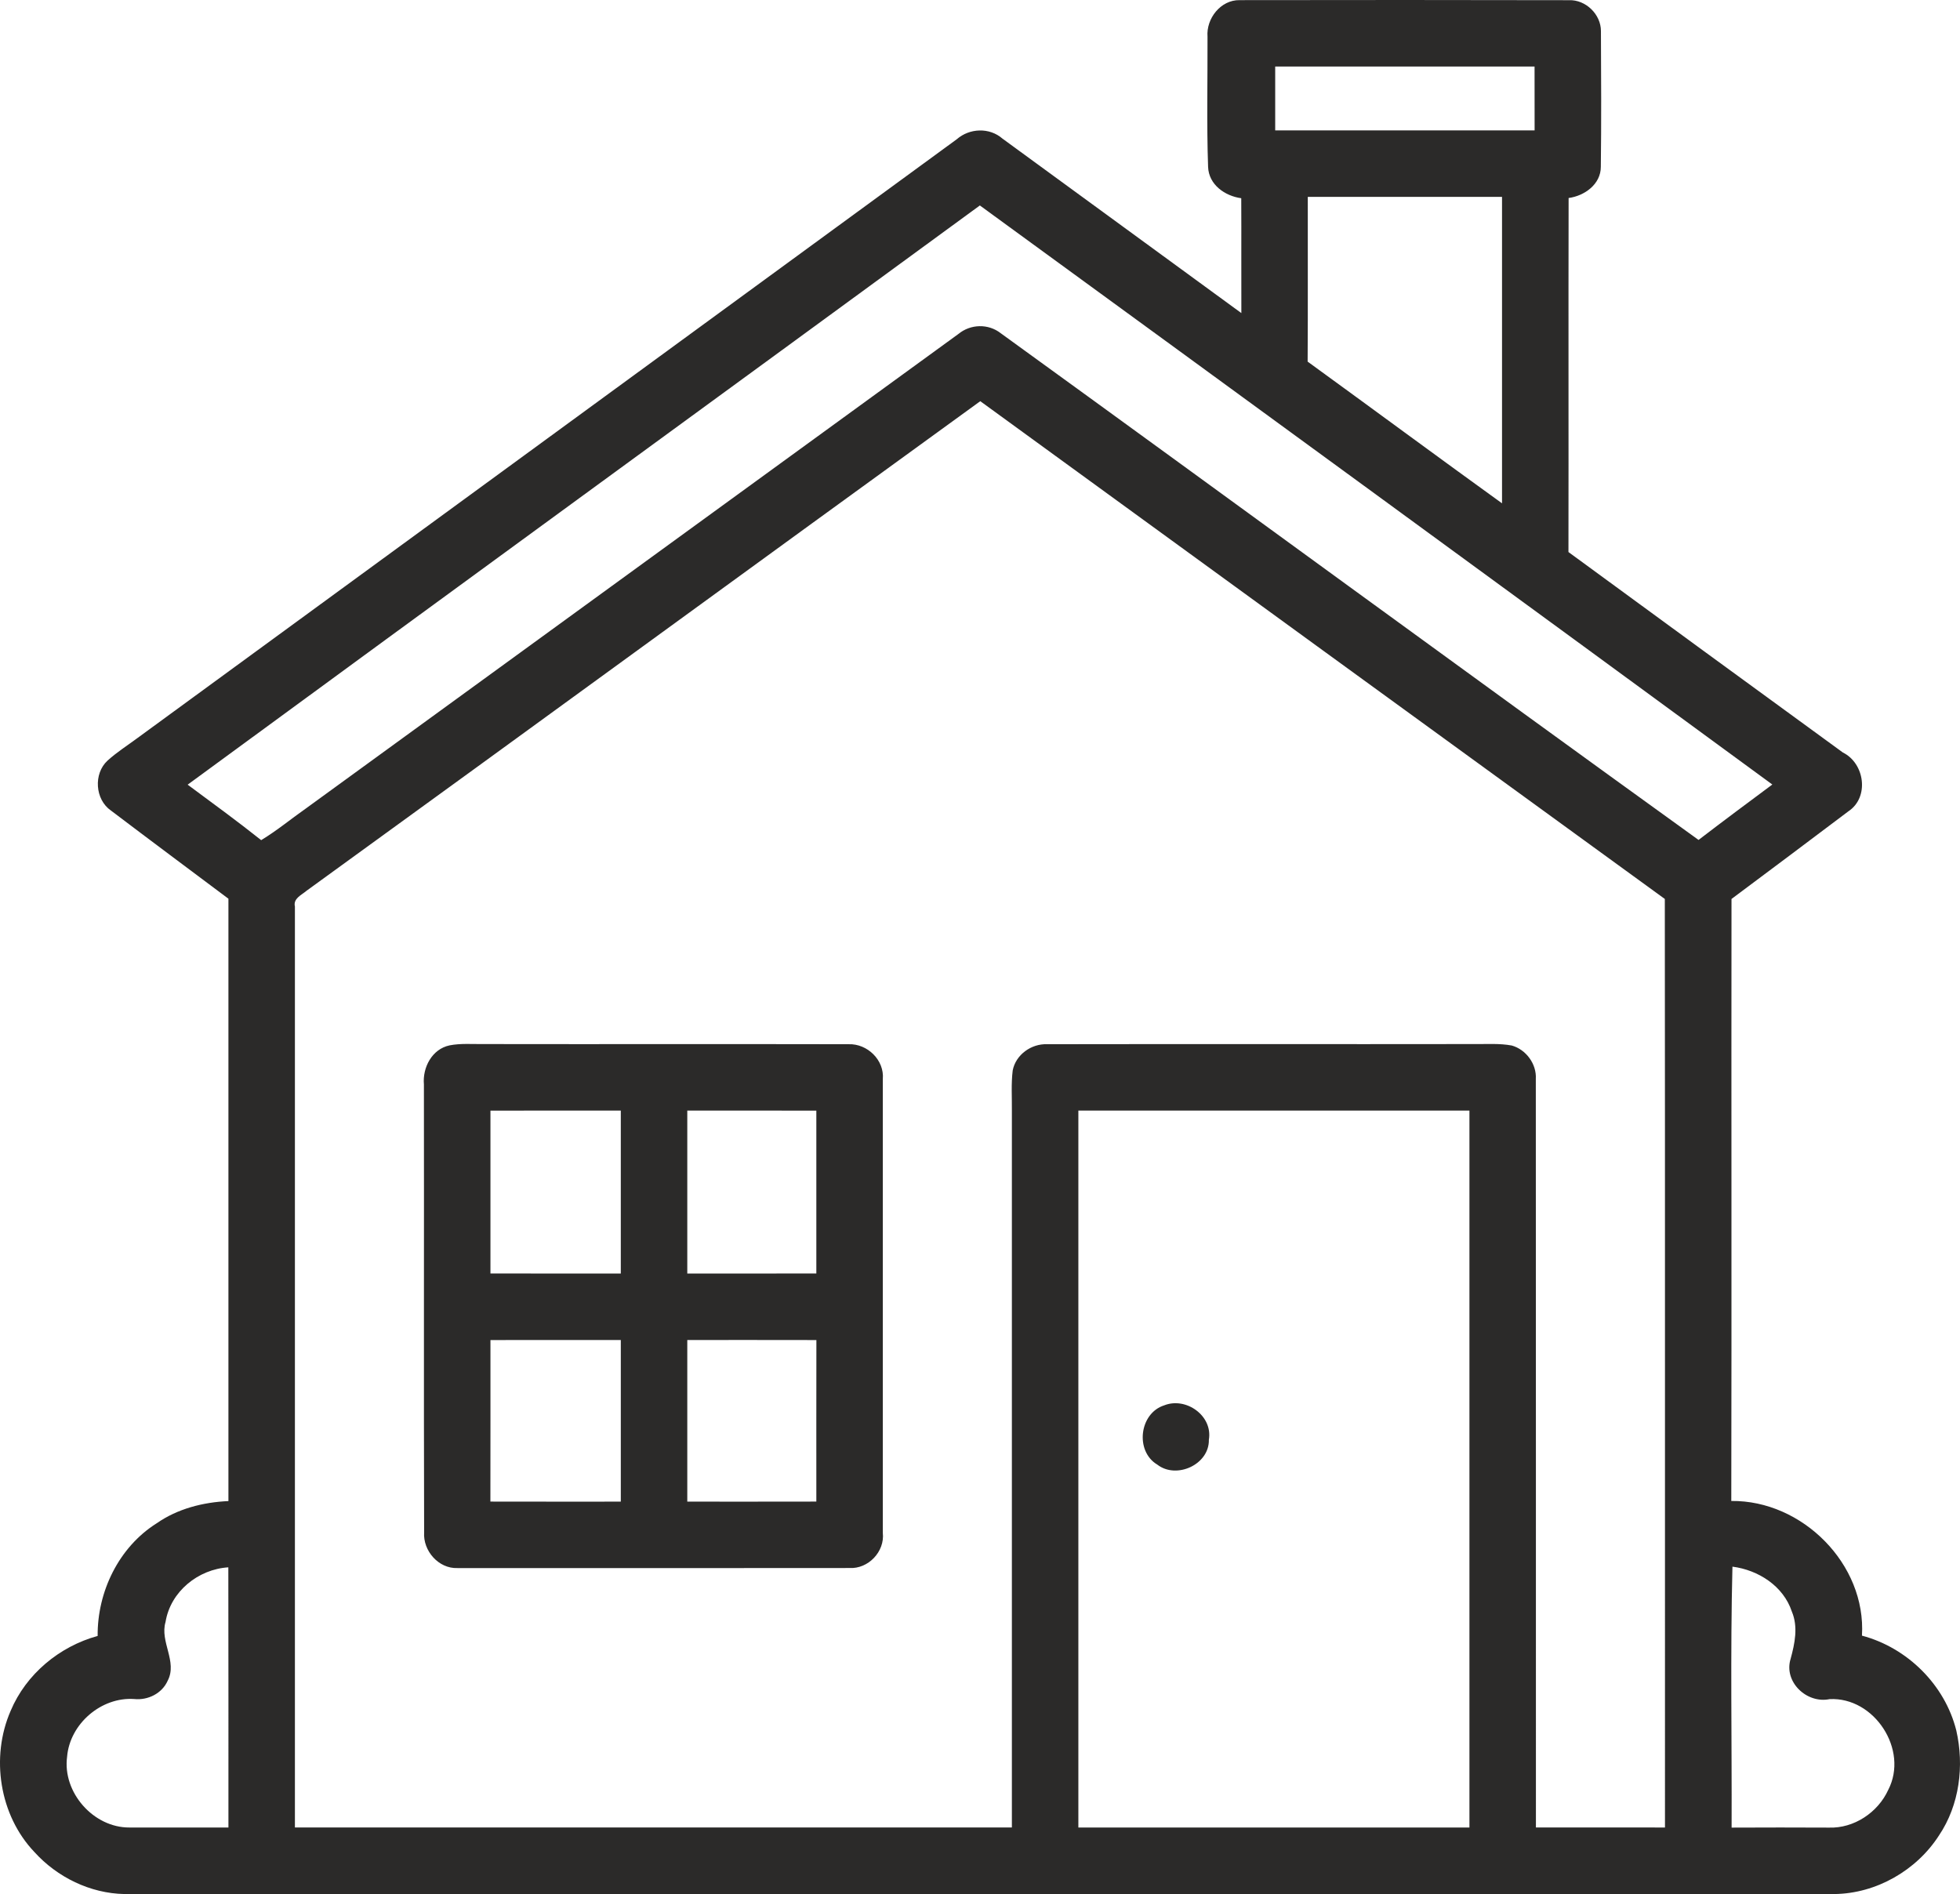
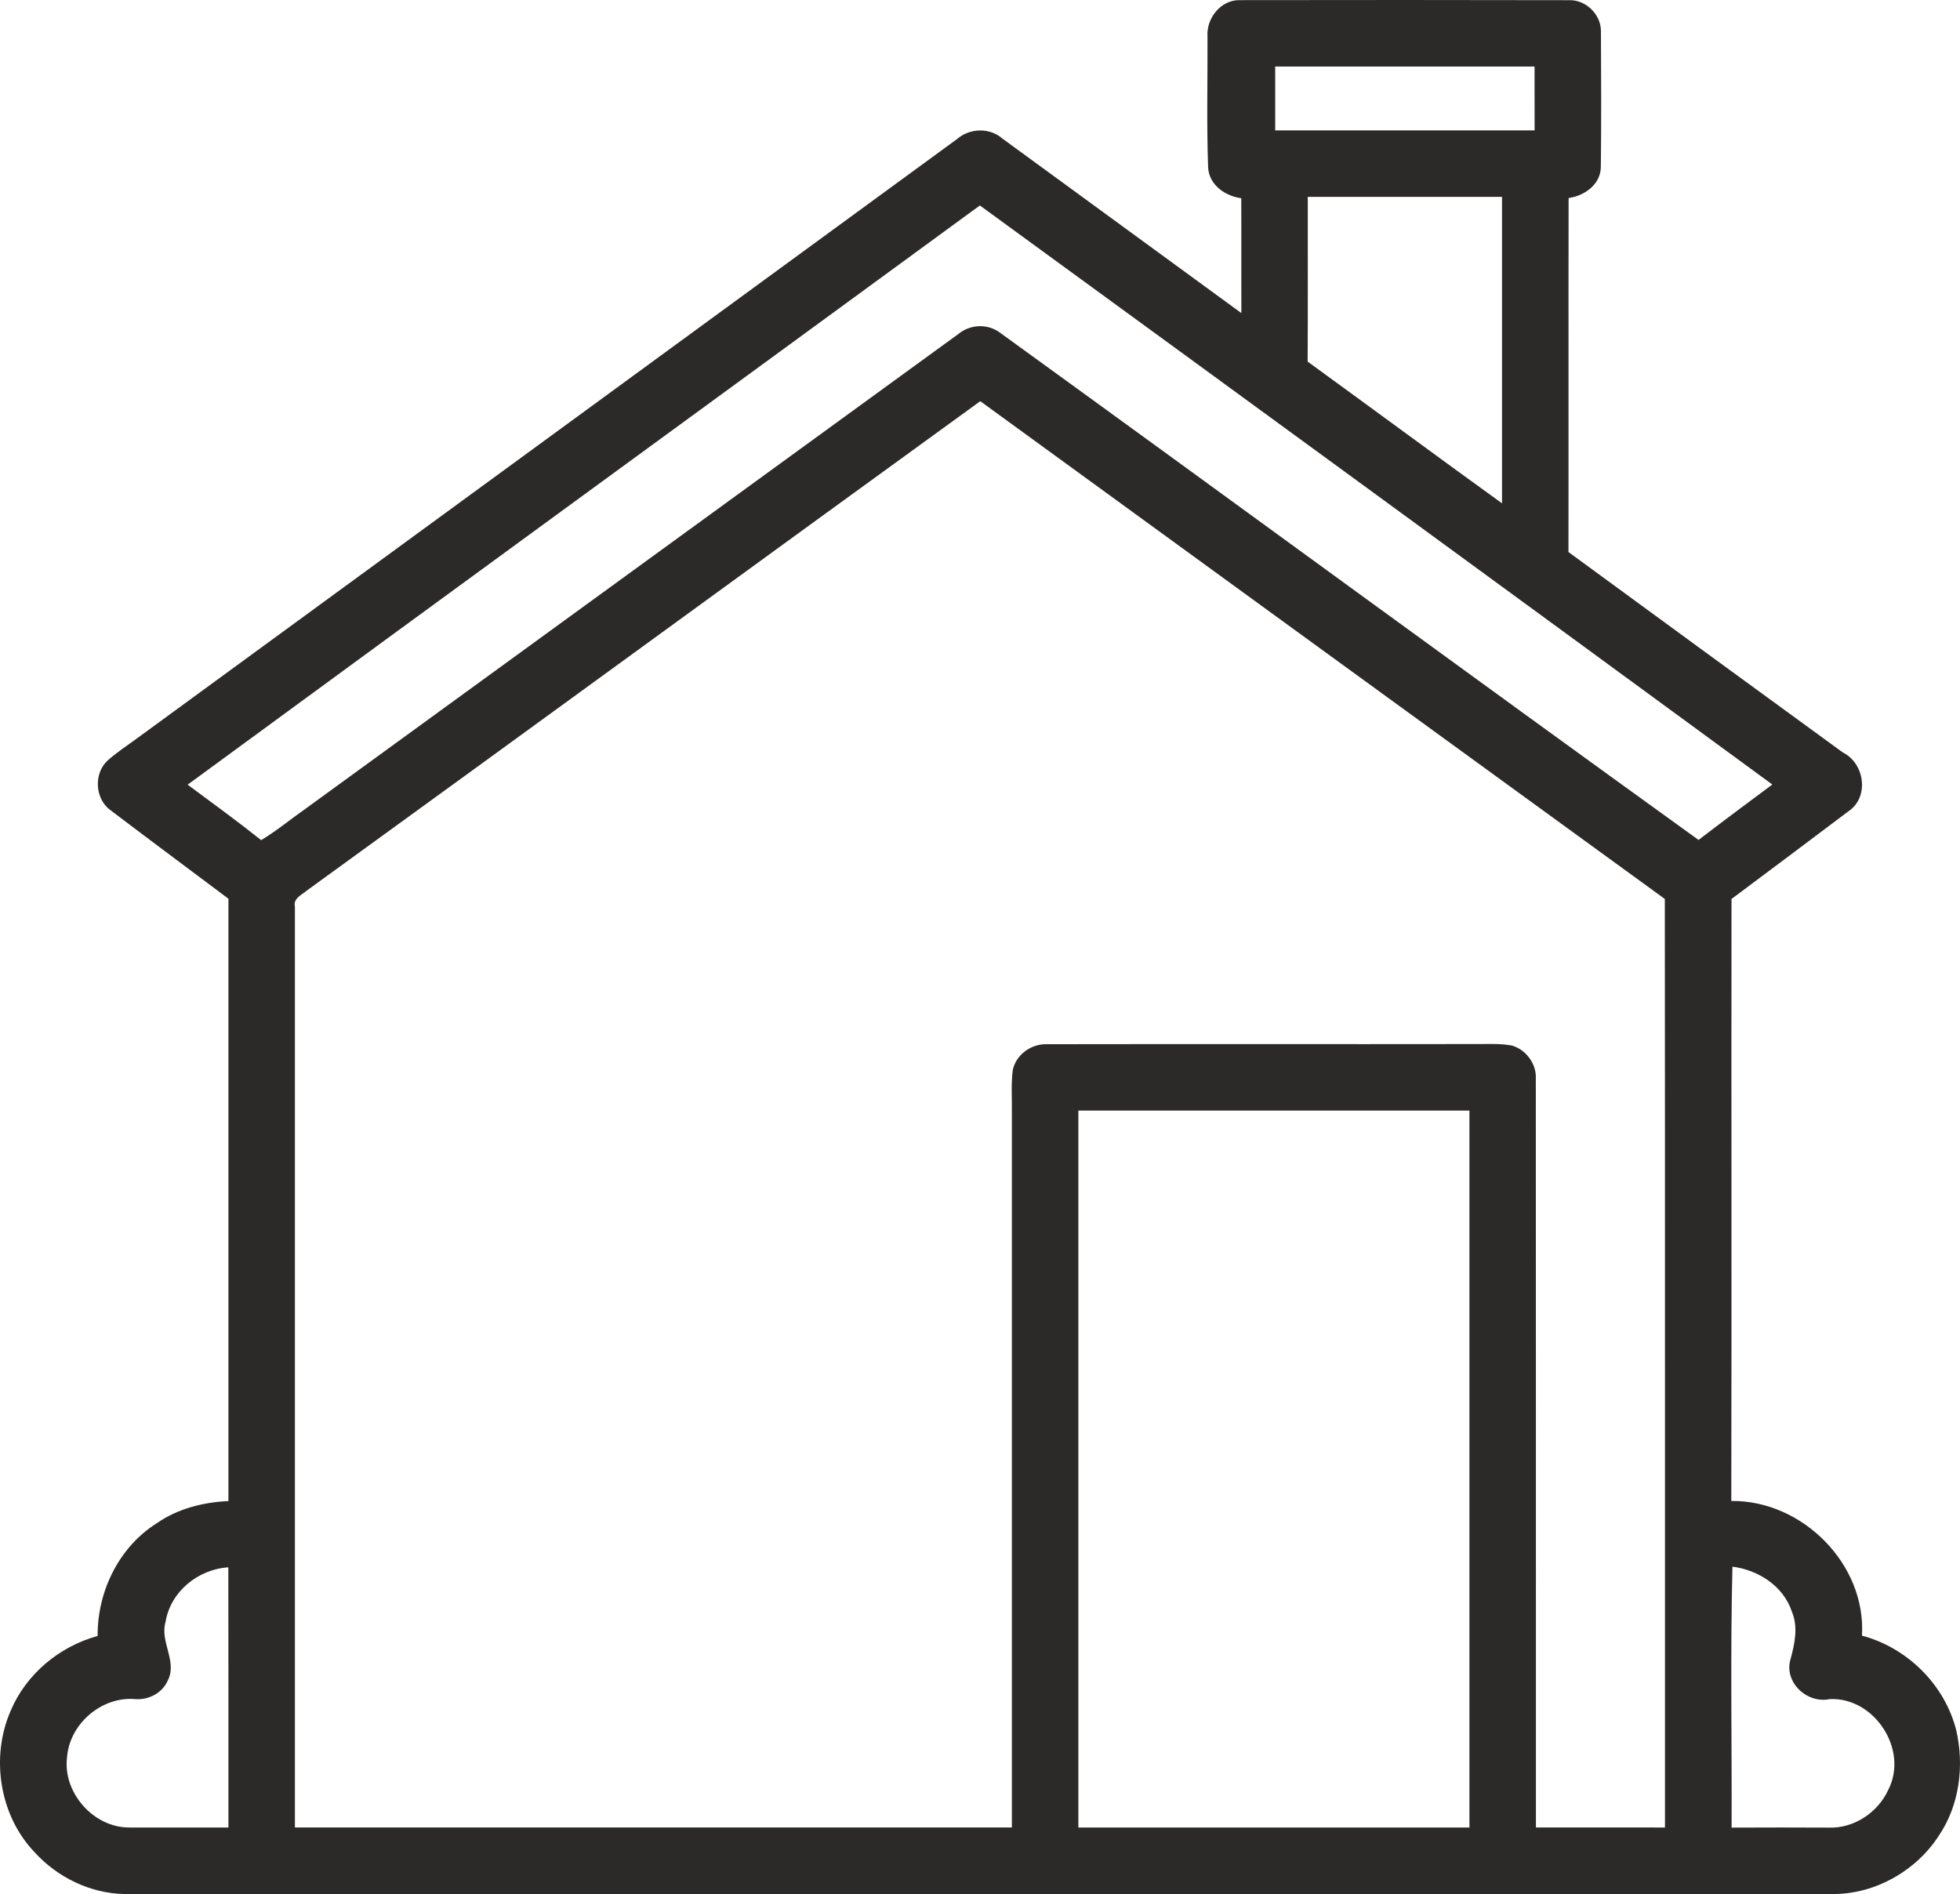
<svg xmlns="http://www.w3.org/2000/svg" xml:space="preserve" width="132.605mm" height="128.152mm" version="1.1" style="shape-rendering:geometricPrecision; text-rendering:geometricPrecision; image-rendering:optimizeQuality; fill-rule:evenodd; clip-rule:evenodd" viewBox="0 0 5414.53 5232.68">
  <defs>
    <style type="text/css">
   
    .fil0 {fill:#2B2A29;fill-rule:nonzero}
   
  </style>
  </defs>
  <g id="Layer_x0020_1">
    <path class="fil0" d="M3335.78 101.63c-4.03,-50.42 36.44,-102.28 88.87,-101.27 303.22,-0.43 606.58,-0.58 909.8,0.15 46.24,-1.73 88.3,39.33 88.16,85.42 0.58,124.89 1.29,249.92 -0.29,374.81 0,48.4 -45.09,80.38 -89.02,86.29 -0.72,325.97 0.15,652.09 -0.43,978.07 252.51,184.95 505.03,369.62 758.11,553.86 60.64,29.96 73.61,124.02 14.98,162.63 -107.17,81.1 -215.06,161.48 -322.67,242 -0.72,554.43 0.58,1108.86 -0.58,1663.15 196.05,-2.3 373.08,174.59 360.98,372.07 125.32,33.27 229.03,135.69 260.58,261.88 22.33,97.66 8.93,205.84 -47.68,289.96 -62.23,96.94 -173.72,160.76 -289.1,162.05 -1574.57,-0.29 -3149.13,-0.14 -4723.84,0 -94.21,-1.73 -185.68,-46.38 -248.63,-116.1 -96.8,-101.55 -121.43,-262.02 -65.68,-389.93 42.64,-101.55 134.68,-178.04 240.41,-207 -1.15,-122.01 58.34,-245.16 162.63,-310.99 58.05,-40.62 128.63,-58.48 198.64,-61.65 0,-554.72 0,-1109.45 0,-1664.16 -108.32,-81.1 -216.79,-161.91 -324.54,-243.58 -44.08,-30.4 -48.69,-101.99 -9.36,-138 25.5,-23.19 54.74,-41.63 82.25,-62.08 754.51,-551.55 1509.31,-1102.82 2263.68,-1654.51 35.43,-30.97 90.46,-33.13 126.33,-1.73 220.1,160.47 439.77,321.51 659.87,481.98 -0.43,-105.73 0.29,-211.46 -0.29,-317.33 -45.23,-6.19 -89.89,-37.46 -91.61,-86.72 -4.18,-119.56 -1.15,-239.54 -1.58,-359.25zm186.97 82.1l0 0c-0.14,58.77 -0.14,117.54 0,176.46 238.83,0 477.66,0 716.63,0 0,-58.77 0,-117.69 -0.14,-176.46 -238.83,0 -477.66,-0.14 -716.49,0zm90.03 360.11l0 0c-0.29,151.68 0.58,303.51 -0.43,455.19 179.34,130.22 357.38,261.88 537.01,391.52 0,-282.19 0.14,-564.37 0,-846.7 -178.91,-0.14 -357.67,0 -536.57,0zm-3094.39 1623.98l0 0c68.13,50.56 136.7,100.4 203.1,153.27 44.08,-26.65 83.55,-59.64 125.61,-89.02 600.09,-436.17 1200.05,-872.77 1800.28,-1309.24 33.56,-27.8 82.68,-29.24 117.26,-2.16 643.02,465.7 1283.45,935.44 1927.62,1399.84 67.41,-51.71 135.55,-102.42 203.82,-153.12 -729.02,-534.27 -1458.9,-1067.38 -2189.21,-1599.78 -729.16,533.69 -1459.76,1065.65 -2188.49,1600.21zm327.99 293.42l0 0c-13.54,11.67 -36.88,20.89 -31.69,43.36 0,847.99 -0.14,1696.13 0,2544.14 660.16,0.14 1320.47,0.14 1980.63,0 0.14,-659.88 0,-1319.9 0,-1979.77 0.43,-37.31 -2.31,-74.62 2.3,-111.63 8.35,-43.5 51.42,-74.18 94.93,-72.46 393.53,-0.72 787.07,0.14 1180.6,-0.43 34.28,0.43 69.14,-2.3 103.14,4.03 39.47,11.09 69,51.13 66.41,92.48 0.58,689.26 0,1378.52 0.29,2067.78 118.84,0.14 237.68,0.14 356.52,0.14 -0.29,-855.2 0.43,-1710.26 -0.43,-2565.31 -630.63,-457.92 -1260.69,-916.71 -1891.04,-1375.21 -621.12,450.29 -1240.52,902.74 -1861.65,1352.88zm2132.6 607l0 0c0,660.17 0,1320.33 0,1980.64 360.11,0 720.23,0 1080.34,0 0,-660.31 0,-1320.47 0,-1980.64 -360.11,0 -720.23,0 -1080.34,0zm-2521.67 1412.81l0 0c-16.28,54.59 33.56,109.47 5.9,162.34 -15.7,35.29 -54.74,54.45 -92.33,50.56 -91.18,-6.34 -178.04,68.57 -185.53,159.46 -13.11,98.38 72.74,196.05 172.14,195.47 91.18,0.29 182.36,-0.29 273.54,0 -0.14,-239.69 0.29,-479.24 -0.29,-718.79 -83.26,5.19 -159.89,66.98 -173.43,150.96zm4326.28 568.12l0 0c89.6,-0.58 179.19,-0.29 268.79,0 69.14,2.45 135.4,-41.78 163.78,-104 57.48,-110.77 -38.17,-257.41 -161.91,-250.93 -63.09,13.11 -127.48,-47.68 -107.6,-111.49 11.52,-42.35 21.18,-88.16 3.32,-130.51 -23.34,-70.58 -92.62,-114.8 -164.07,-124.02 -6.05,240.12 -1.44,480.68 -2.3,720.95z" />
-     <path class="fil0" d="M1241.93 2888.05c30.97,-6.05 62.8,-3.17 94.06,-3.6 336.2,0.58 672.26,-0.29 1008.32,0.43 51.71,-1.87 99.1,43.79 94.49,96.37 0,417.88 0,835.75 0,1253.63 5.76,52 -40.33,100.11 -92.33,97.09 -360.98,0.43 -721.96,0.29 -1082.79,0.15 -52.14,2.02 -95.36,-47.68 -92.04,-98.53 -1.16,-412.41 0,-824.95 -0.58,-1237.5 -4.18,-46.81 22.33,-97.8 70.87,-108.03zm112.93 180.35l0 0c0.14,149.95 0,299.9 0,449.85 119.99,0.29 239.98,0.15 360.11,0.15 0.15,-150.1 0,-300.05 0,-450.15 -120.13,0 -240.12,-0.14 -360.11,0.15zm543.78 -0.15l0 0c0,150.1 -0.15,300.05 0,450.15 118.84,0 237.67,0.14 356.51,-0.15 0,-149.95 0,-299.9 0,-449.85 -118.84,-0.29 -237.67,-0.15 -356.51,-0.15zm-543.78 633.95l0 0c0,148.66 0.14,297.46 -0.14,446.26 120.13,0.29 240.12,0.14 360.26,0.14 0,-148.94 0,-297.74 0,-446.54 -120.13,0 -240.12,-0.15 -360.11,0.14zm543.78 -0.14l0 0c0,148.8 0,297.74 0,446.54 118.84,0 237.67,0.14 356.51,-0.14 0,-148.8 -0.14,-297.46 0.14,-446.26 -118.98,-0.29 -237.82,-0.14 -356.65,-0.14z" />
-     <path class="fil0" d="M3216.22 3882.54c60.21,-23.91 134.54,28.81 123.3,95.07 1.44,68.42 -89.45,109.91 -142.46,68.71 -62.08,-37.02 -49.84,-141.89 19.16,-163.78z" />
+     <path class="fil0" d="M3216.22 3882.54z" />
  </g>
</svg>